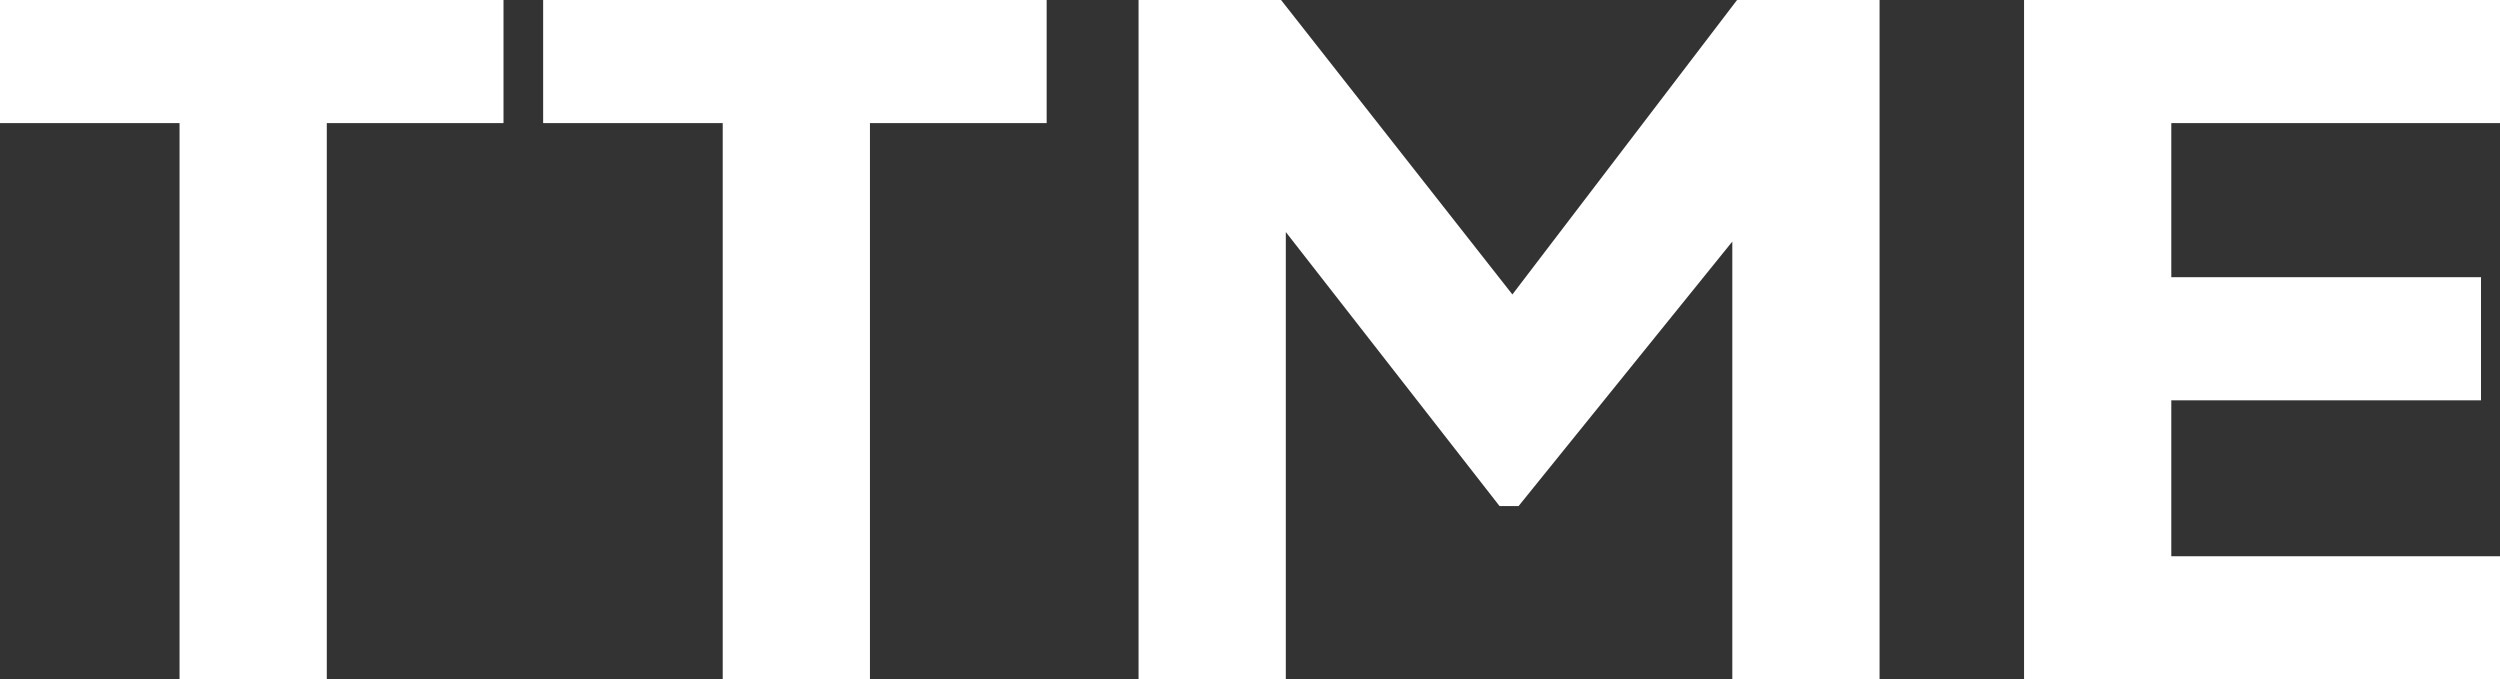
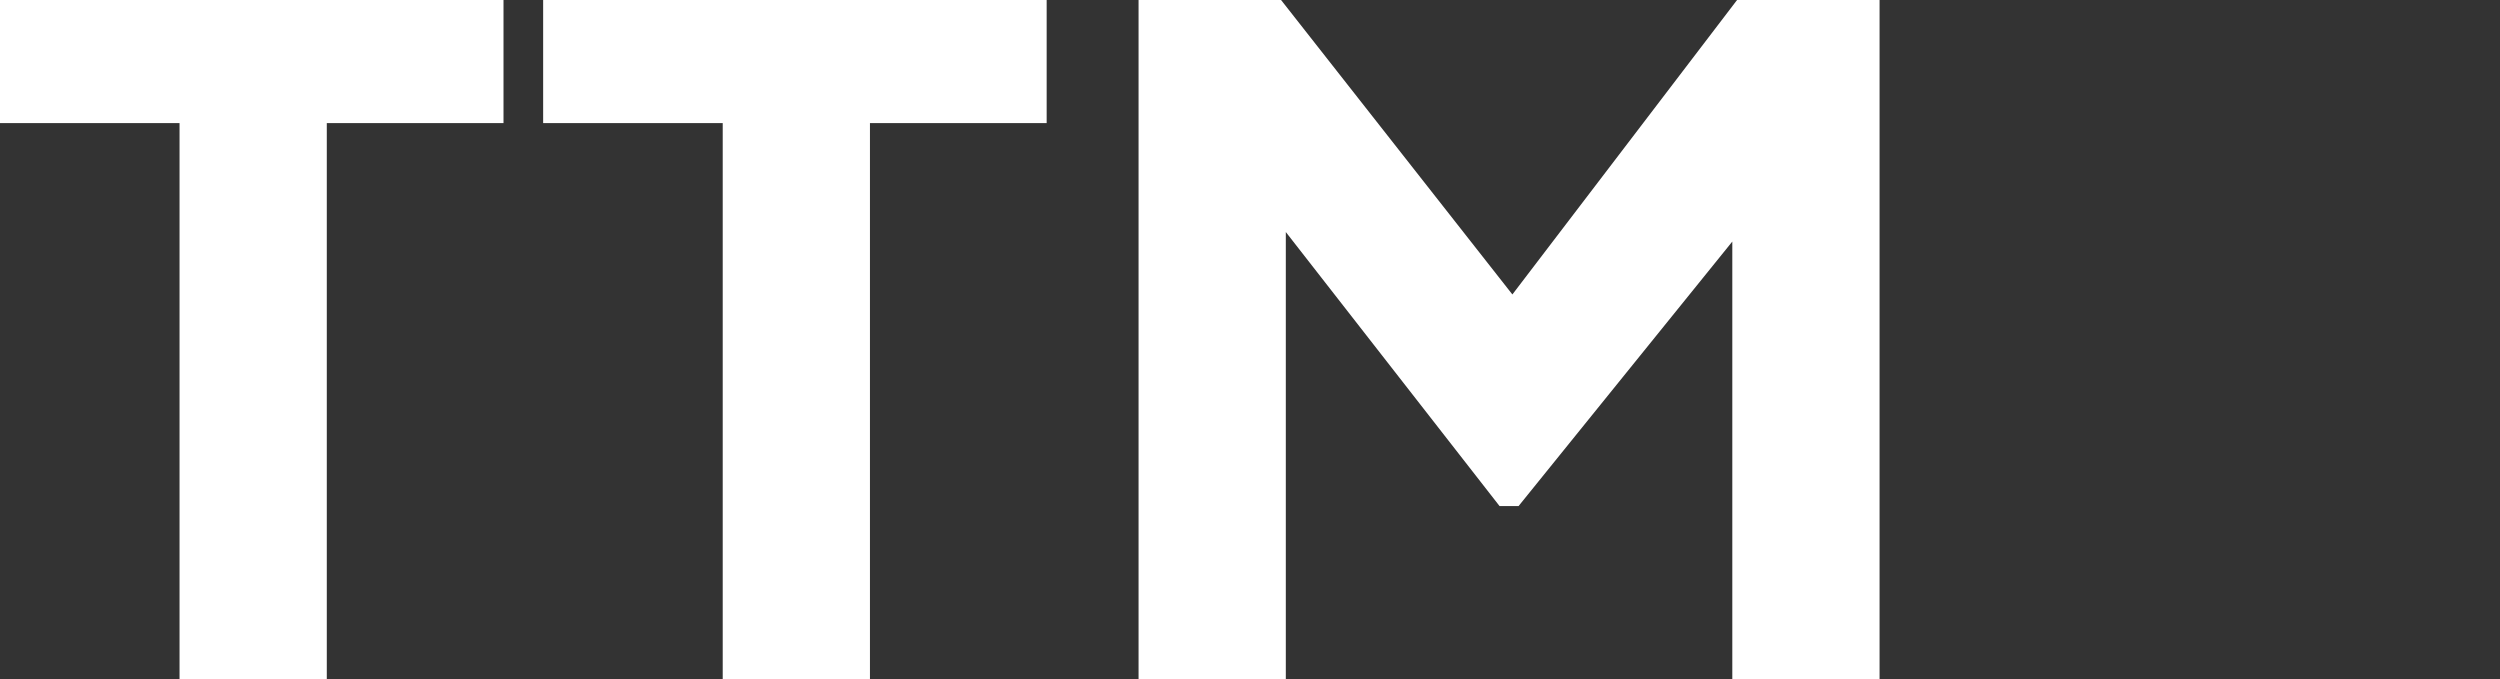
<svg xmlns="http://www.w3.org/2000/svg" width="92" height="25" viewBox="0 0 92 25" fill="none">
  <rect x="0" y="0" width="92" height="25" fill="#333333" stroke="none" />
-   <path d="M74.485 25V0H92V4.53H79.904V10.201H91.301V14.732H79.904V20.47H92V25H74.485Z" fill="white" />
  <path d="M41.899 25V0H47.143L56.897 12.416H54.45L63.924 0H69.168V25H63.749V5.738L65.916 6.208L55.883 18.624H55.184L45.5 6.208L47.318 5.738V25H41.899Z" fill="white" />
  <path d="M26.596 25V4.53H19.988V0H38.517V4.53H32.014V25H26.596Z" fill="white" />
  <path d="M6.607 25V4.53H0V0H18.529V4.53H12.026V25H6.607Z" fill="white" />
</svg>